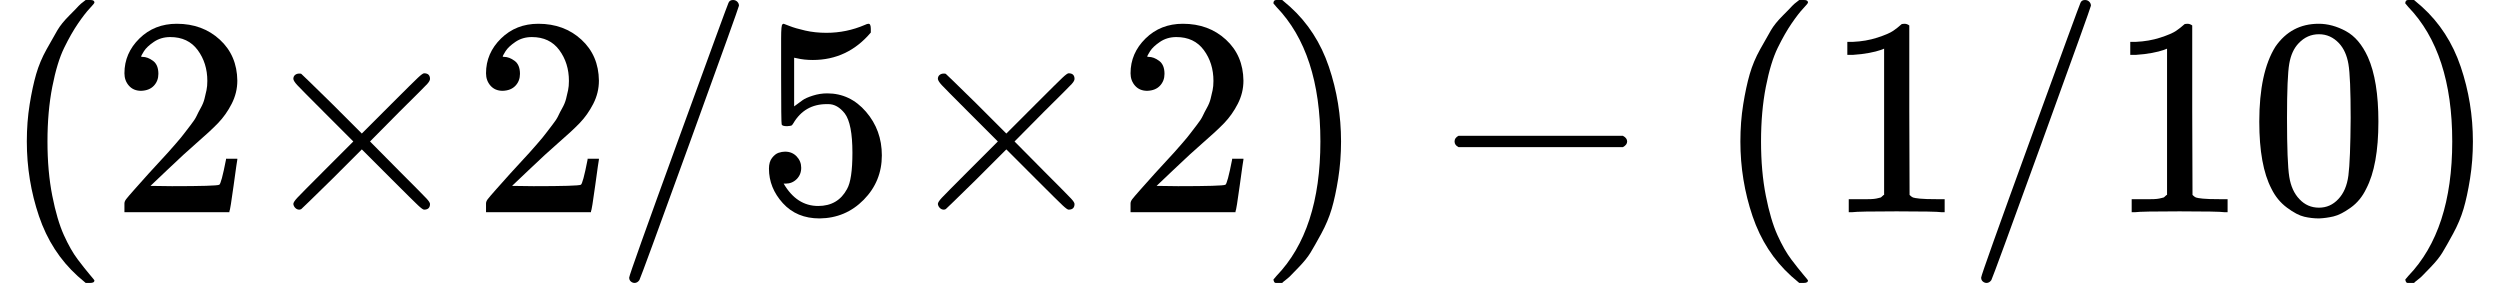
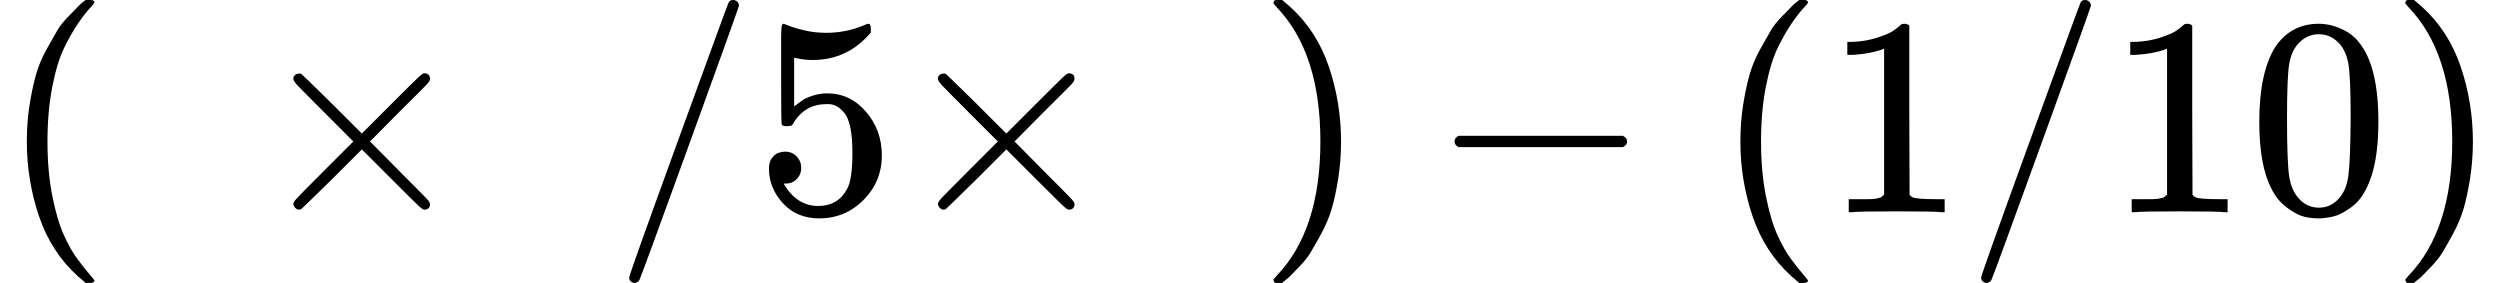
<svg xmlns="http://www.w3.org/2000/svg" xmlns:xlink="http://www.w3.org/1999/xlink" width="19.987ex" height="2.262ex" role="img" focusable="false" viewBox="0 -750 8834.4 1000" aria-hidden="true" style="vertical-align: -0.566ex;">
  <defs>
    <path id="MJX-20-TEX-N-28" d="M94 250Q94 319 104 381T127 488T164 576T202 643T244 695T277 729T302 750H315H319Q333 750 333 741Q333 738 316 720T275 667T226 581T184 443T167 250T184 58T225 -81T274 -167T316 -220T333 -241Q333 -250 318 -250H315H302L274 -226Q180 -141 137 -14T94 250Z" />
-     <path id="MJX-20-TEX-N-32" d="M109 429Q82 429 66 447T50 491Q50 562 103 614T235 666Q326 666 387 610T449 465Q449 422 429 383T381 315T301 241Q265 210 201 149L142 93L218 92Q375 92 385 97Q392 99 409 186V189H449V186Q448 183 436 95T421 3V0H50V19V31Q50 38 56 46T86 81Q115 113 136 137Q145 147 170 174T204 211T233 244T261 278T284 308T305 340T320 369T333 401T340 431T343 464Q343 527 309 573T212 619Q179 619 154 602T119 569T109 550Q109 549 114 549Q132 549 151 535T170 489Q170 464 154 447T109 429Z" />
    <path id="MJX-20-TEX-I-D7" d="M630 29Q630 9 609 9Q604 9 587 25T493 118L389 222L284 117Q178 13 175 11Q171 9 168 9Q160 9 154 15T147 29Q147 36 161 51T255 146L359 250L255 354Q174 435 161 449T147 471Q147 480 153 485T168 490Q173 490 175 489Q178 487 284 383L389 278L493 382Q570 459 587 475T609 491Q630 491 630 471Q630 464 620 453T522 355L418 250L522 145Q606 61 618 48T630 29Z" />
    <path id="MJX-20-TEX-N-2F" d="M423 750Q432 750 438 744T444 730Q444 725 271 248T92 -240Q85 -250 75 -250Q68 -250 62 -245T56 -231Q56 -221 230 257T407 740Q411 750 423 750Z" />
    <path id="MJX-20-TEX-N-35" d="M164 157Q164 133 148 117T109 101H102Q148 22 224 22Q294 22 326 82Q345 115 345 210Q345 313 318 349Q292 382 260 382H254Q176 382 136 314Q132 307 129 306T114 304Q97 304 95 310Q93 314 93 485V614Q93 664 98 664Q100 666 102 666Q103 666 123 658T178 642T253 634Q324 634 389 662Q397 666 402 666Q410 666 410 648V635Q328 538 205 538Q174 538 149 544L139 546V374Q158 388 169 396T205 412T256 420Q337 420 393 355T449 201Q449 109 385 44T229 -22Q148 -22 99 32T50 154Q50 178 61 192T84 210T107 214Q132 214 148 197T164 157Z" />
    <path id="MJX-20-TEX-N-29" d="M60 749L64 750Q69 750 74 750H86L114 726Q208 641 251 514T294 250Q294 182 284 119T261 12T224 -76T186 -143T145 -194T113 -227T90 -246Q87 -249 86 -250H74Q66 -250 63 -250T58 -247T55 -238Q56 -237 66 -225Q221 -64 221 250T66 725Q56 737 55 738Q55 746 60 749Z" />
    <path id="MJX-20-TEX-N-2212" d="M84 237T84 250T98 270H679Q694 262 694 250T679 230H98Q84 237 84 250Z" />
    <path id="MJX-20-TEX-N-31" d="M213 578L200 573Q186 568 160 563T102 556H83V602H102Q149 604 189 617T245 641T273 663Q275 666 285 666Q294 666 302 660V361L303 61Q310 54 315 52T339 48T401 46H427V0H416Q395 3 257 3Q121 3 100 0H88V46H114Q136 46 152 46T177 47T193 50T201 52T207 57T213 61V578Z" />
    <path id="MJX-20-TEX-N-30" d="M96 585Q152 666 249 666Q297 666 345 640T423 548Q460 465 460 320Q460 165 417 83Q397 41 362 16T301 -15T250 -22Q224 -22 198 -16T137 16T82 83Q39 165 39 320Q39 494 96 585ZM321 597Q291 629 250 629Q208 629 178 597Q153 571 145 525T137 333Q137 175 145 125T181 46Q209 16 250 16Q290 16 318 46Q347 76 354 130T362 333Q362 478 354 524T321 597Z" />
  </defs>
  <g stroke="currentColor" fill="currentColor" stroke-width="0" transform="scale(1,-1)">
    <g data-mml-node="math">
      <g data-mml-node="mo">
        <use data-c="28" xlink:href="#MJX-20-TEX-N-28" />
      </g>
      <g data-mml-node="mn" transform="translate(389,0)">
        <use data-c="32" xlink:href="#MJX-20-TEX-N-32" />
      </g>
      <g data-mml-node="mi" transform="translate(889,0)">
        <use data-c="D7" xlink:href="#MJX-20-TEX-I-D7" />
      </g>
      <g data-mml-node="mn" transform="translate(1667,0)">
        <use data-c="32" xlink:href="#MJX-20-TEX-N-32" />
      </g>
      <g data-mml-node="TeXAtom" data-mjx-texclass="ORD" transform="translate(2167,0)">
        <g data-mml-node="mo">
          <use data-c="2F" xlink:href="#MJX-20-TEX-N-2F" />
        </g>
      </g>
      <g data-mml-node="mn" transform="translate(2667,0)">
        <use data-c="35" xlink:href="#MJX-20-TEX-N-35" />
      </g>
      <g data-mml-node="mi" transform="translate(3167,0)">
        <use data-c="D7" xlink:href="#MJX-20-TEX-I-D7" />
      </g>
      <g data-mml-node="mn" transform="translate(3945,0)">
        <use data-c="32" xlink:href="#MJX-20-TEX-N-32" />
      </g>
      <g data-mml-node="mo" transform="translate(4445,0)">
        <use data-c="29" xlink:href="#MJX-20-TEX-N-29" />
      </g>
      <g data-mml-node="mo" transform="translate(5056.2,0)">
        <use data-c="2212" xlink:href="#MJX-20-TEX-N-2212" />
      </g>
      <g data-mml-node="mo" transform="translate(6056.4,0)">
        <use data-c="28" xlink:href="#MJX-20-TEX-N-28" />
      </g>
      <g data-mml-node="mn" transform="translate(6445.4,0)">
        <use data-c="31" xlink:href="#MJX-20-TEX-N-31" />
      </g>
      <g data-mml-node="TeXAtom" data-mjx-texclass="ORD" transform="translate(6945.4,0)">
        <g data-mml-node="mo">
          <use data-c="2F" xlink:href="#MJX-20-TEX-N-2F" />
        </g>
      </g>
      <g data-mml-node="mn" transform="translate(7445.4,0)">
        <use data-c="31" xlink:href="#MJX-20-TEX-N-31" />
        <use data-c="30" xlink:href="#MJX-20-TEX-N-30" transform="translate(500,0)" />
      </g>
      <g data-mml-node="mo" transform="translate(8445.4,0)">
        <use data-c="29" xlink:href="#MJX-20-TEX-N-29" />
      </g>
    </g>
  </g>
</svg>